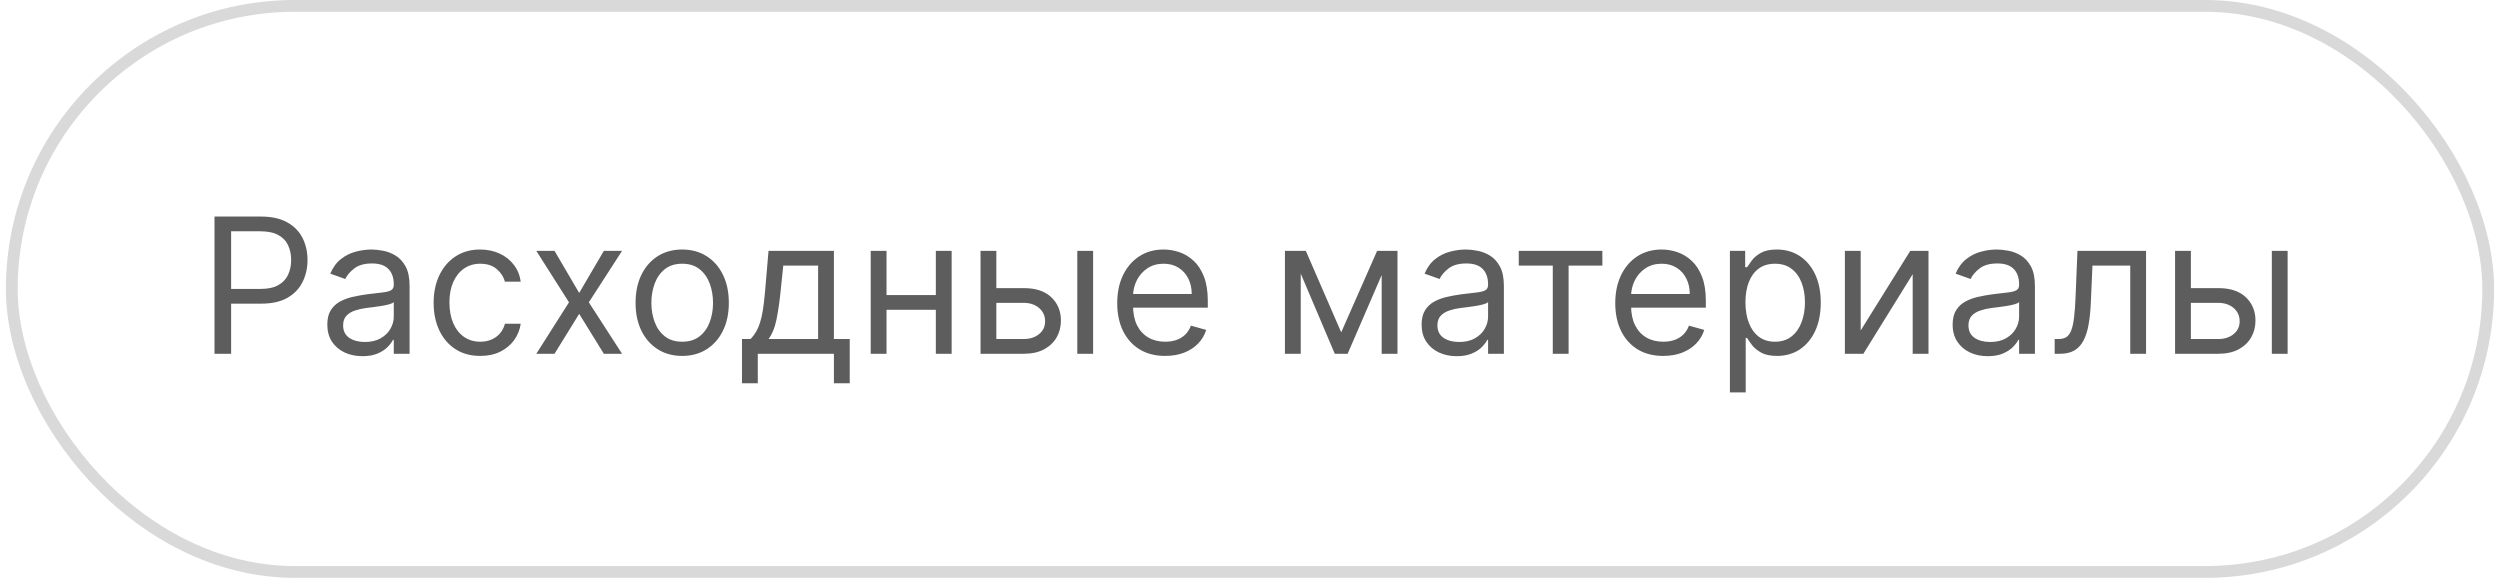
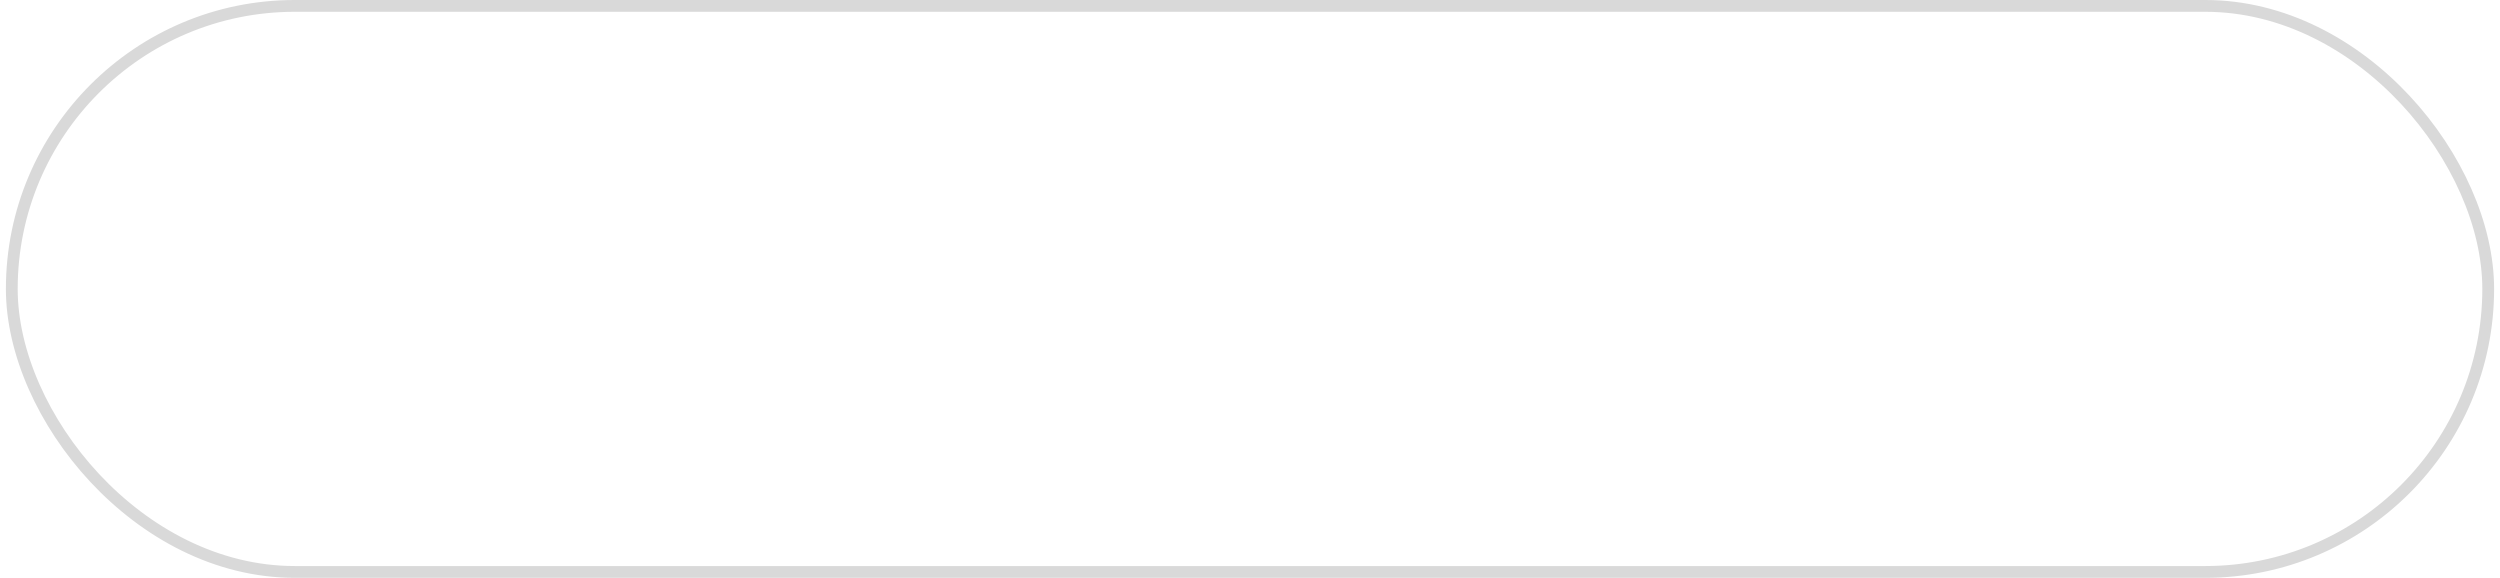
<svg xmlns="http://www.w3.org/2000/svg" width="212" height="49" viewBox="0 0 212 49" fill="none">
-   <path d="M18.19 30V18.364H22.122C23.035 18.364 23.781 18.528 24.361 18.858C24.944 19.184 25.376 19.625 25.656 20.182C25.937 20.739 26.077 21.36 26.077 22.046C26.077 22.731 25.937 23.354 25.656 23.915C25.38 24.475 24.952 24.922 24.372 25.256C23.793 25.585 23.05 25.75 22.145 25.75H19.327V24.5H22.099C22.724 24.5 23.226 24.392 23.605 24.176C23.984 23.96 24.259 23.669 24.429 23.301C24.603 22.93 24.69 22.511 24.69 22.046C24.69 21.579 24.603 21.163 24.429 20.796C24.259 20.428 23.982 20.14 23.599 19.932C23.217 19.72 22.709 19.614 22.077 19.614H19.599V30H18.19ZM30.733 30.204C30.18 30.204 29.678 30.1 29.227 29.892C28.776 29.68 28.419 29.375 28.153 28.977C27.888 28.576 27.756 28.091 27.756 27.523C27.756 27.023 27.854 26.617 28.051 26.307C28.248 25.992 28.511 25.746 28.841 25.568C29.171 25.39 29.534 25.258 29.932 25.171C30.333 25.079 30.737 25.008 31.142 24.954C31.672 24.886 32.102 24.835 32.432 24.801C32.765 24.763 33.008 24.701 33.159 24.614C33.314 24.526 33.392 24.375 33.392 24.159V24.114C33.392 23.553 33.239 23.117 32.932 22.807C32.629 22.496 32.169 22.341 31.551 22.341C30.911 22.341 30.409 22.481 30.046 22.761C29.682 23.042 29.426 23.341 29.278 23.659L28.006 23.204C28.233 22.674 28.536 22.261 28.915 21.966C29.297 21.667 29.714 21.458 30.165 21.341C30.619 21.22 31.066 21.159 31.506 21.159C31.786 21.159 32.108 21.193 32.472 21.261C32.839 21.326 33.193 21.46 33.534 21.665C33.879 21.869 34.165 22.178 34.392 22.591C34.619 23.004 34.733 23.557 34.733 24.25V30H33.392V28.818H33.324C33.233 29.008 33.081 29.21 32.869 29.426C32.657 29.642 32.375 29.826 32.023 29.977C31.671 30.129 31.241 30.204 30.733 30.204ZM30.938 29C31.468 29 31.915 28.896 32.278 28.688C32.646 28.479 32.922 28.21 33.108 27.881C33.297 27.551 33.392 27.204 33.392 26.841V25.614C33.335 25.682 33.21 25.744 33.017 25.801C32.828 25.854 32.608 25.901 32.358 25.943C32.112 25.981 31.871 26.015 31.636 26.046C31.405 26.072 31.218 26.095 31.074 26.114C30.725 26.159 30.4 26.233 30.097 26.335C29.797 26.434 29.555 26.583 29.369 26.784C29.188 26.981 29.097 27.25 29.097 27.591C29.097 28.057 29.269 28.409 29.614 28.648C29.962 28.883 30.403 29 30.938 29ZM40.726 30.182C39.908 30.182 39.203 29.989 38.612 29.602C38.021 29.216 37.567 28.684 37.249 28.006C36.93 27.328 36.771 26.553 36.771 25.682C36.771 24.796 36.934 24.013 37.26 23.335C37.59 22.653 38.048 22.121 38.635 21.739C39.226 21.352 39.915 21.159 40.703 21.159C41.317 21.159 41.87 21.273 42.362 21.5C42.855 21.727 43.258 22.046 43.572 22.454C43.887 22.864 44.082 23.341 44.158 23.886H42.817C42.715 23.489 42.487 23.136 42.135 22.829C41.786 22.519 41.317 22.364 40.726 22.364C40.203 22.364 39.745 22.5 39.351 22.773C38.961 23.042 38.656 23.422 38.436 23.915C38.22 24.403 38.112 24.977 38.112 25.636C38.112 26.311 38.218 26.898 38.43 27.398C38.646 27.898 38.949 28.286 39.34 28.562C39.733 28.839 40.196 28.977 40.726 28.977C41.074 28.977 41.391 28.917 41.675 28.796C41.959 28.674 42.199 28.5 42.396 28.273C42.593 28.046 42.733 27.773 42.817 27.454H44.158C44.082 27.97 43.894 28.434 43.595 28.847C43.3 29.256 42.908 29.581 42.419 29.824C41.934 30.062 41.37 30.182 40.726 30.182ZM47.024 21.273L49.115 24.841L51.206 21.273H52.751L49.933 25.636L52.751 30H51.206L49.115 26.614L47.024 30H45.479L48.251 25.636L45.479 21.273H47.024ZM57.851 30.182C57.063 30.182 56.372 29.994 55.777 29.619C55.186 29.244 54.724 28.72 54.391 28.046C54.061 27.371 53.896 26.583 53.896 25.682C53.896 24.773 54.061 23.979 54.391 23.301C54.724 22.623 55.186 22.097 55.777 21.722C56.372 21.347 57.063 21.159 57.851 21.159C58.639 21.159 59.328 21.347 59.919 21.722C60.514 22.097 60.976 22.623 61.305 23.301C61.639 23.979 61.805 24.773 61.805 25.682C61.805 26.583 61.639 27.371 61.305 28.046C60.976 28.72 60.514 29.244 59.919 29.619C59.328 29.994 58.639 30.182 57.851 30.182ZM57.851 28.977C58.449 28.977 58.942 28.824 59.328 28.517C59.715 28.21 60.001 27.807 60.186 27.307C60.372 26.807 60.465 26.265 60.465 25.682C60.465 25.099 60.372 24.555 60.186 24.051C60.001 23.547 59.715 23.14 59.328 22.829C58.942 22.519 58.449 22.364 57.851 22.364C57.252 22.364 56.76 22.519 56.374 22.829C55.987 23.14 55.701 23.547 55.516 24.051C55.33 24.555 55.237 25.099 55.237 25.682C55.237 26.265 55.33 26.807 55.516 27.307C55.701 27.807 55.987 28.21 56.374 28.517C56.76 28.824 57.252 28.977 57.851 28.977ZM62.92 32.5V28.75H63.648C63.826 28.564 63.979 28.364 64.108 28.148C64.237 27.932 64.349 27.676 64.443 27.381C64.542 27.081 64.625 26.718 64.693 26.29C64.761 25.858 64.822 25.337 64.875 24.727L65.171 21.273H70.716V28.75H72.057V32.5H70.716V30H64.261V32.5H62.92ZM65.171 28.75H69.375V22.523H66.421L66.193 24.727C66.099 25.64 65.981 26.438 65.841 27.119C65.701 27.801 65.477 28.345 65.171 28.75ZM79.678 25.023V26.273H74.859V25.023H79.678ZM75.178 21.273V30H73.837V21.273H75.178ZM80.7 21.273V30H79.359V21.273H80.7ZM84.308 24.432H86.808C87.831 24.432 88.613 24.691 89.155 25.21C89.697 25.729 89.967 26.386 89.967 27.182C89.967 27.704 89.846 28.18 89.604 28.608C89.361 29.032 89.005 29.371 88.535 29.625C88.066 29.875 87.49 30 86.808 30H83.149V21.273H84.49V28.75H86.808C87.338 28.75 87.774 28.61 88.115 28.329C88.456 28.049 88.626 27.689 88.626 27.25C88.626 26.788 88.456 26.411 88.115 26.119C87.774 25.828 87.338 25.682 86.808 25.682H84.308V24.432ZM91.354 30V21.273H92.695V30H91.354ZM98.808 30.182C97.967 30.182 97.242 29.996 96.632 29.625C96.026 29.25 95.558 28.727 95.229 28.057C94.903 27.383 94.74 26.599 94.74 25.704C94.74 24.811 94.903 24.023 95.229 23.341C95.558 22.655 96.017 22.121 96.604 21.739C97.195 21.352 97.884 21.159 98.672 21.159C99.126 21.159 99.575 21.235 100.018 21.386C100.462 21.538 100.865 21.784 101.229 22.125C101.592 22.462 101.882 22.909 102.098 23.466C102.314 24.023 102.422 24.708 102.422 25.523V26.091H95.695V24.932H101.058C101.058 24.439 100.96 24 100.763 23.614C100.57 23.227 100.293 22.922 99.933 22.699C99.577 22.475 99.157 22.364 98.672 22.364C98.138 22.364 97.676 22.496 97.285 22.761C96.899 23.023 96.602 23.364 96.394 23.784C96.185 24.204 96.081 24.655 96.081 25.136V25.909C96.081 26.568 96.195 27.127 96.422 27.585C96.653 28.04 96.973 28.386 97.382 28.625C97.791 28.86 98.267 28.977 98.808 28.977C99.16 28.977 99.479 28.928 99.763 28.829C100.051 28.727 100.299 28.576 100.507 28.375C100.715 28.171 100.876 27.917 100.99 27.614L102.286 27.977C102.149 28.417 101.92 28.803 101.598 29.136C101.276 29.466 100.878 29.724 100.405 29.909C99.931 30.091 99.399 30.182 98.808 30.182ZM113.734 28.182L116.78 21.273H118.053L114.28 30H113.189L109.484 21.273H110.734L113.734 28.182ZM110.303 21.273V30H108.962V21.273H110.303ZM117.166 30V21.273H118.507V30H117.166ZM123.53 30.204C122.977 30.204 122.475 30.1 122.024 29.892C121.573 29.68 121.215 29.375 120.95 28.977C120.685 28.576 120.553 28.091 120.553 27.523C120.553 27.023 120.651 26.617 120.848 26.307C121.045 25.992 121.308 25.746 121.638 25.568C121.967 25.39 122.331 25.258 122.729 25.171C123.13 25.079 123.534 25.008 123.939 24.954C124.469 24.886 124.899 24.835 125.229 24.801C125.562 24.763 125.804 24.701 125.956 24.614C126.111 24.526 126.189 24.375 126.189 24.159V24.114C126.189 23.553 126.036 23.117 125.729 22.807C125.426 22.496 124.965 22.341 124.348 22.341C123.708 22.341 123.206 22.481 122.842 22.761C122.479 23.042 122.223 23.341 122.075 23.659L120.803 23.204C121.03 22.674 121.333 22.261 121.712 21.966C122.094 21.667 122.511 21.458 122.962 21.341C123.416 21.22 123.863 21.159 124.303 21.159C124.583 21.159 124.905 21.193 125.268 21.261C125.636 21.326 125.99 21.46 126.331 21.665C126.676 21.869 126.962 22.178 127.189 22.591C127.416 23.004 127.53 23.557 127.53 24.25V30H126.189V28.818H126.121C126.03 29.008 125.878 29.21 125.666 29.426C125.454 29.642 125.172 29.826 124.82 29.977C124.467 30.129 124.037 30.204 123.53 30.204ZM123.734 29C124.265 29 124.712 28.896 125.075 28.688C125.443 28.479 125.719 28.21 125.905 27.881C126.094 27.551 126.189 27.204 126.189 26.841V25.614C126.132 25.682 126.007 25.744 125.814 25.801C125.625 25.854 125.405 25.901 125.155 25.943C124.909 25.981 124.668 26.015 124.433 26.046C124.202 26.072 124.015 26.095 123.871 26.114C123.522 26.159 123.196 26.233 122.893 26.335C122.594 26.434 122.352 26.583 122.166 26.784C121.984 26.981 121.893 27.25 121.893 27.591C121.893 28.057 122.066 28.409 122.411 28.648C122.759 28.883 123.2 29 123.734 29ZM128.79 22.523V21.273H135.881V22.523H133.017V30H131.676V22.523H128.79ZM141.043 30.182C140.202 30.182 139.476 29.996 138.866 29.625C138.26 29.25 137.793 28.727 137.463 28.057C137.137 27.383 136.974 26.599 136.974 25.704C136.974 24.811 137.137 24.023 137.463 23.341C137.793 22.655 138.251 22.121 138.838 21.739C139.429 21.352 140.118 21.159 140.906 21.159C141.361 21.159 141.81 21.235 142.253 21.386C142.696 21.538 143.099 21.784 143.463 22.125C143.827 22.462 144.116 22.909 144.332 23.466C144.548 24.023 144.656 24.708 144.656 25.523V26.091H137.929V24.932H143.293C143.293 24.439 143.194 24 142.997 23.614C142.804 23.227 142.527 22.922 142.168 22.699C141.812 22.475 141.391 22.364 140.906 22.364C140.372 22.364 139.91 22.496 139.52 22.761C139.134 23.023 138.836 23.364 138.628 23.784C138.42 24.204 138.315 24.655 138.315 25.136V25.909C138.315 26.568 138.429 27.127 138.656 27.585C138.887 28.04 139.207 28.386 139.616 28.625C140.026 28.86 140.501 28.977 141.043 28.977C141.395 28.977 141.713 28.928 141.997 28.829C142.285 28.727 142.533 28.576 142.741 28.375C142.95 28.171 143.111 27.917 143.224 27.614L144.52 27.977C144.384 28.417 144.154 28.803 143.832 29.136C143.51 29.466 143.113 29.724 142.639 29.909C142.166 30.091 141.634 30.182 141.043 30.182ZM146.696 33.273V21.273H147.991V22.659H148.151C148.249 22.508 148.385 22.314 148.56 22.079C148.738 21.841 148.991 21.629 149.321 21.443C149.654 21.254 150.105 21.159 150.673 21.159C151.408 21.159 152.056 21.343 152.616 21.71C153.177 22.078 153.615 22.599 153.929 23.273C154.243 23.947 154.401 24.742 154.401 25.659C154.401 26.583 154.243 27.384 153.929 28.062C153.615 28.737 153.179 29.259 152.622 29.631C152.065 29.998 151.423 30.182 150.696 30.182C150.135 30.182 149.687 30.089 149.349 29.903C149.012 29.714 148.753 29.5 148.571 29.261C148.389 29.019 148.249 28.818 148.151 28.659H148.037V33.273H146.696ZM148.014 25.636C148.014 26.296 148.111 26.877 148.304 27.381C148.497 27.881 148.779 28.273 149.151 28.557C149.522 28.837 149.976 28.977 150.514 28.977C151.075 28.977 151.543 28.829 151.918 28.534C152.296 28.235 152.58 27.833 152.77 27.329C152.963 26.822 153.06 26.258 153.06 25.636C153.06 25.023 152.965 24.47 152.776 23.977C152.59 23.481 152.308 23.089 151.929 22.801C151.554 22.509 151.082 22.364 150.514 22.364C149.969 22.364 149.51 22.502 149.139 22.778C148.768 23.051 148.488 23.434 148.298 23.926C148.109 24.415 148.014 24.985 148.014 25.636ZM157.787 28.023L161.991 21.273H163.537V30H162.196V23.25L158.014 30H156.446V21.273H157.787V28.023ZM168.561 30.204C168.008 30.204 167.506 30.1 167.055 29.892C166.605 29.68 166.247 29.375 165.982 28.977C165.716 28.576 165.584 28.091 165.584 27.523C165.584 27.023 165.682 26.617 165.879 26.307C166.076 25.992 166.339 25.746 166.669 25.568C166.999 25.39 167.362 25.258 167.76 25.171C168.161 25.079 168.565 25.008 168.97 24.954C169.5 24.886 169.93 24.835 170.26 24.801C170.593 24.763 170.836 24.701 170.987 24.614C171.143 24.526 171.22 24.375 171.22 24.159V24.114C171.22 23.553 171.067 23.117 170.76 22.807C170.457 22.496 169.997 22.341 169.379 22.341C168.739 22.341 168.237 22.481 167.874 22.761C167.51 23.042 167.254 23.341 167.107 23.659L165.834 23.204C166.061 22.674 166.364 22.261 166.743 21.966C167.125 21.667 167.542 21.458 167.993 21.341C168.447 21.22 168.894 21.159 169.334 21.159C169.614 21.159 169.936 21.193 170.3 21.261C170.667 21.326 171.021 21.46 171.362 21.665C171.707 21.869 171.993 22.178 172.22 22.591C172.447 23.004 172.561 23.557 172.561 24.25V30H171.22V28.818H171.152C171.061 29.008 170.91 29.21 170.697 29.426C170.485 29.642 170.203 29.826 169.851 29.977C169.499 30.129 169.069 30.204 168.561 30.204ZM168.766 29C169.296 29 169.743 28.896 170.107 28.688C170.474 28.479 170.75 28.21 170.936 27.881C171.125 27.551 171.22 27.204 171.22 26.841V25.614C171.163 25.682 171.038 25.744 170.845 25.801C170.656 25.854 170.436 25.901 170.186 25.943C169.94 25.981 169.699 26.015 169.464 26.046C169.233 26.072 169.046 26.095 168.902 26.114C168.554 26.159 168.228 26.233 167.925 26.335C167.625 26.434 167.383 26.583 167.197 26.784C167.016 26.981 166.925 27.25 166.925 27.591C166.925 28.057 167.097 28.409 167.442 28.648C167.79 28.883 168.232 29 168.766 29ZM174.236 30V28.75H174.554C174.815 28.75 175.033 28.699 175.207 28.597C175.382 28.491 175.522 28.307 175.628 28.046C175.738 27.78 175.821 27.413 175.878 26.943C175.938 26.47 175.982 25.867 176.009 25.136L176.168 21.273H181.986V30H180.645V22.523H177.44L177.304 25.636C177.274 26.352 177.209 26.983 177.111 27.528C177.016 28.07 176.87 28.525 176.673 28.892C176.48 29.259 176.223 29.536 175.901 29.722C175.579 29.907 175.175 30 174.69 30H174.236ZM185.605 24.432H188.105C189.128 24.432 189.91 24.691 190.452 25.21C190.993 25.729 191.264 26.386 191.264 27.182C191.264 27.704 191.143 28.18 190.901 28.608C190.658 29.032 190.302 29.371 189.832 29.625C189.363 29.875 188.787 30 188.105 30H184.446V21.273H185.787V28.75H188.105C188.635 28.75 189.071 28.61 189.412 28.329C189.753 28.049 189.923 27.689 189.923 27.25C189.923 26.788 189.753 26.411 189.412 26.119C189.071 25.828 188.635 25.682 188.105 25.682H185.605V24.432ZM192.651 30V21.273H193.991V30H192.651Z" fill="#5D5D5D" />
  <rect x="1" y="0.5" width="210" height="48" rx="24" stroke="#D9D9D9" />
</svg>